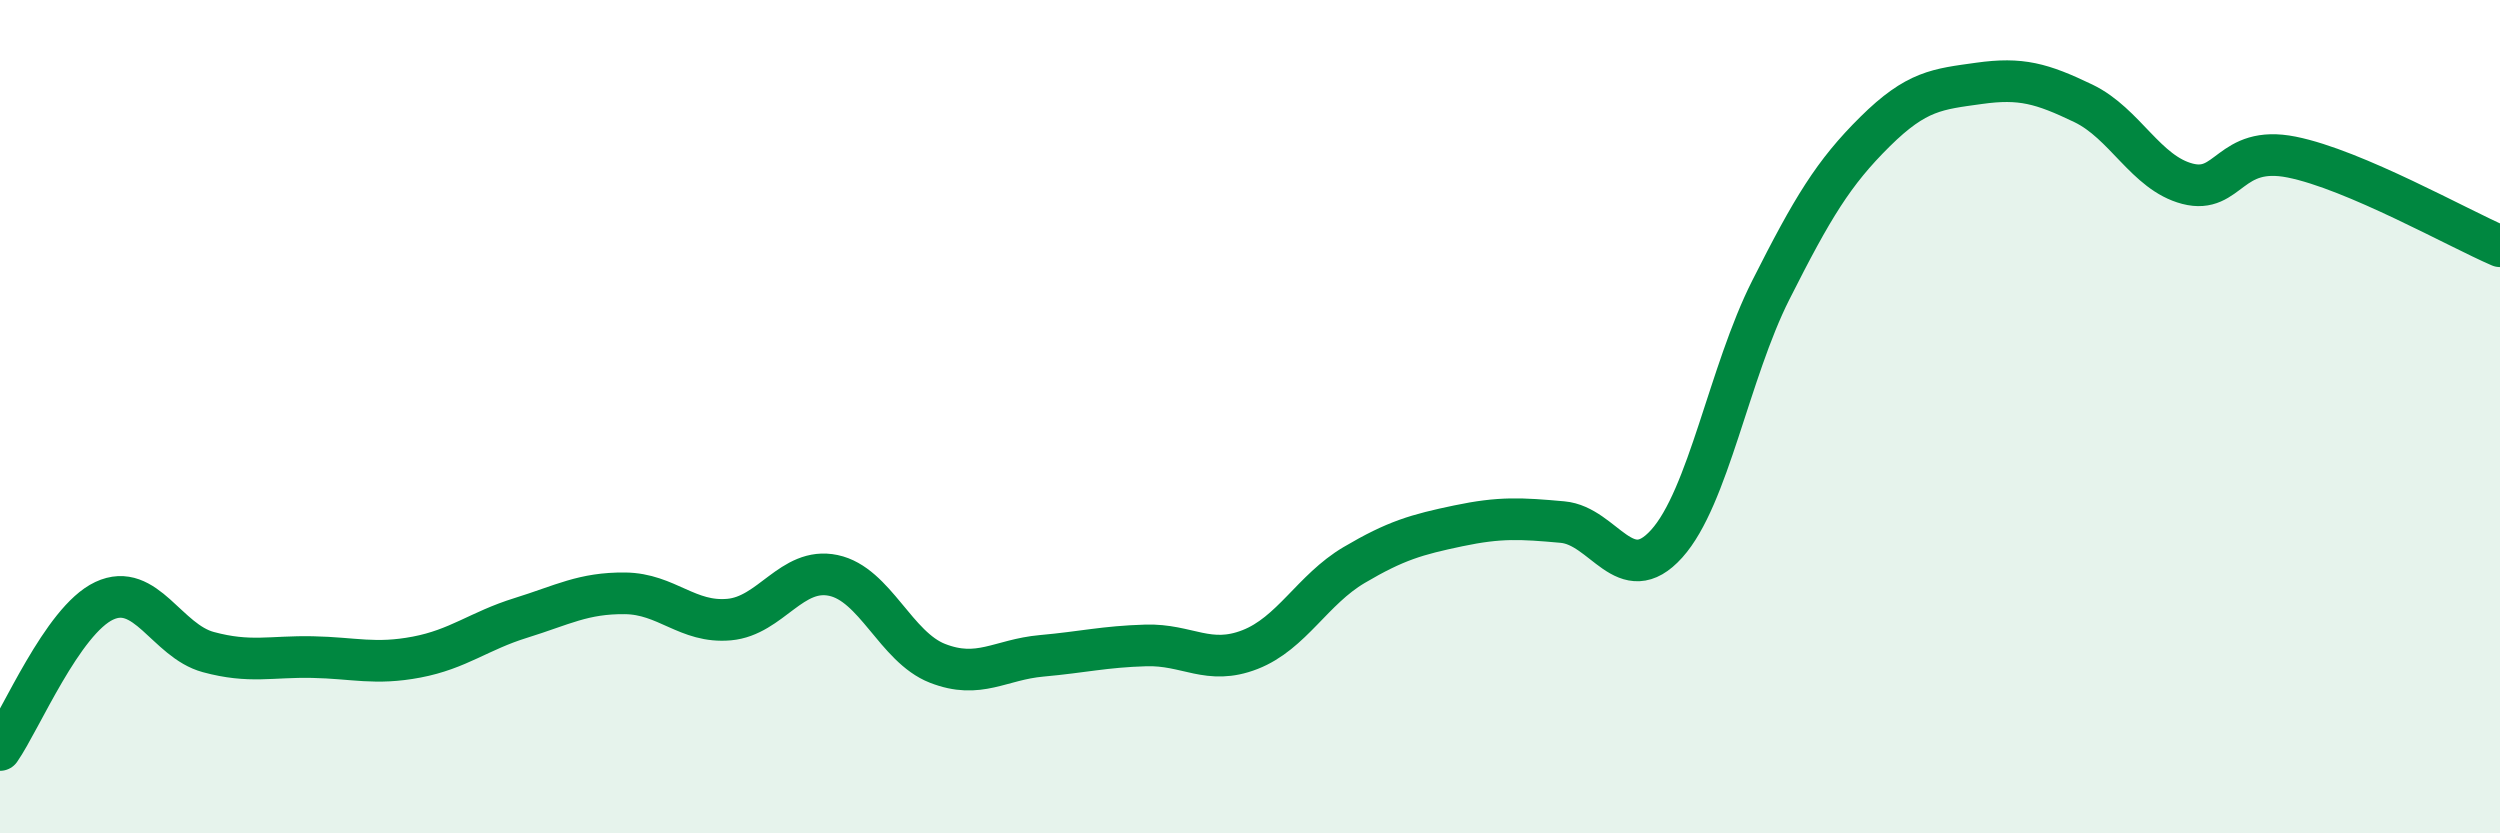
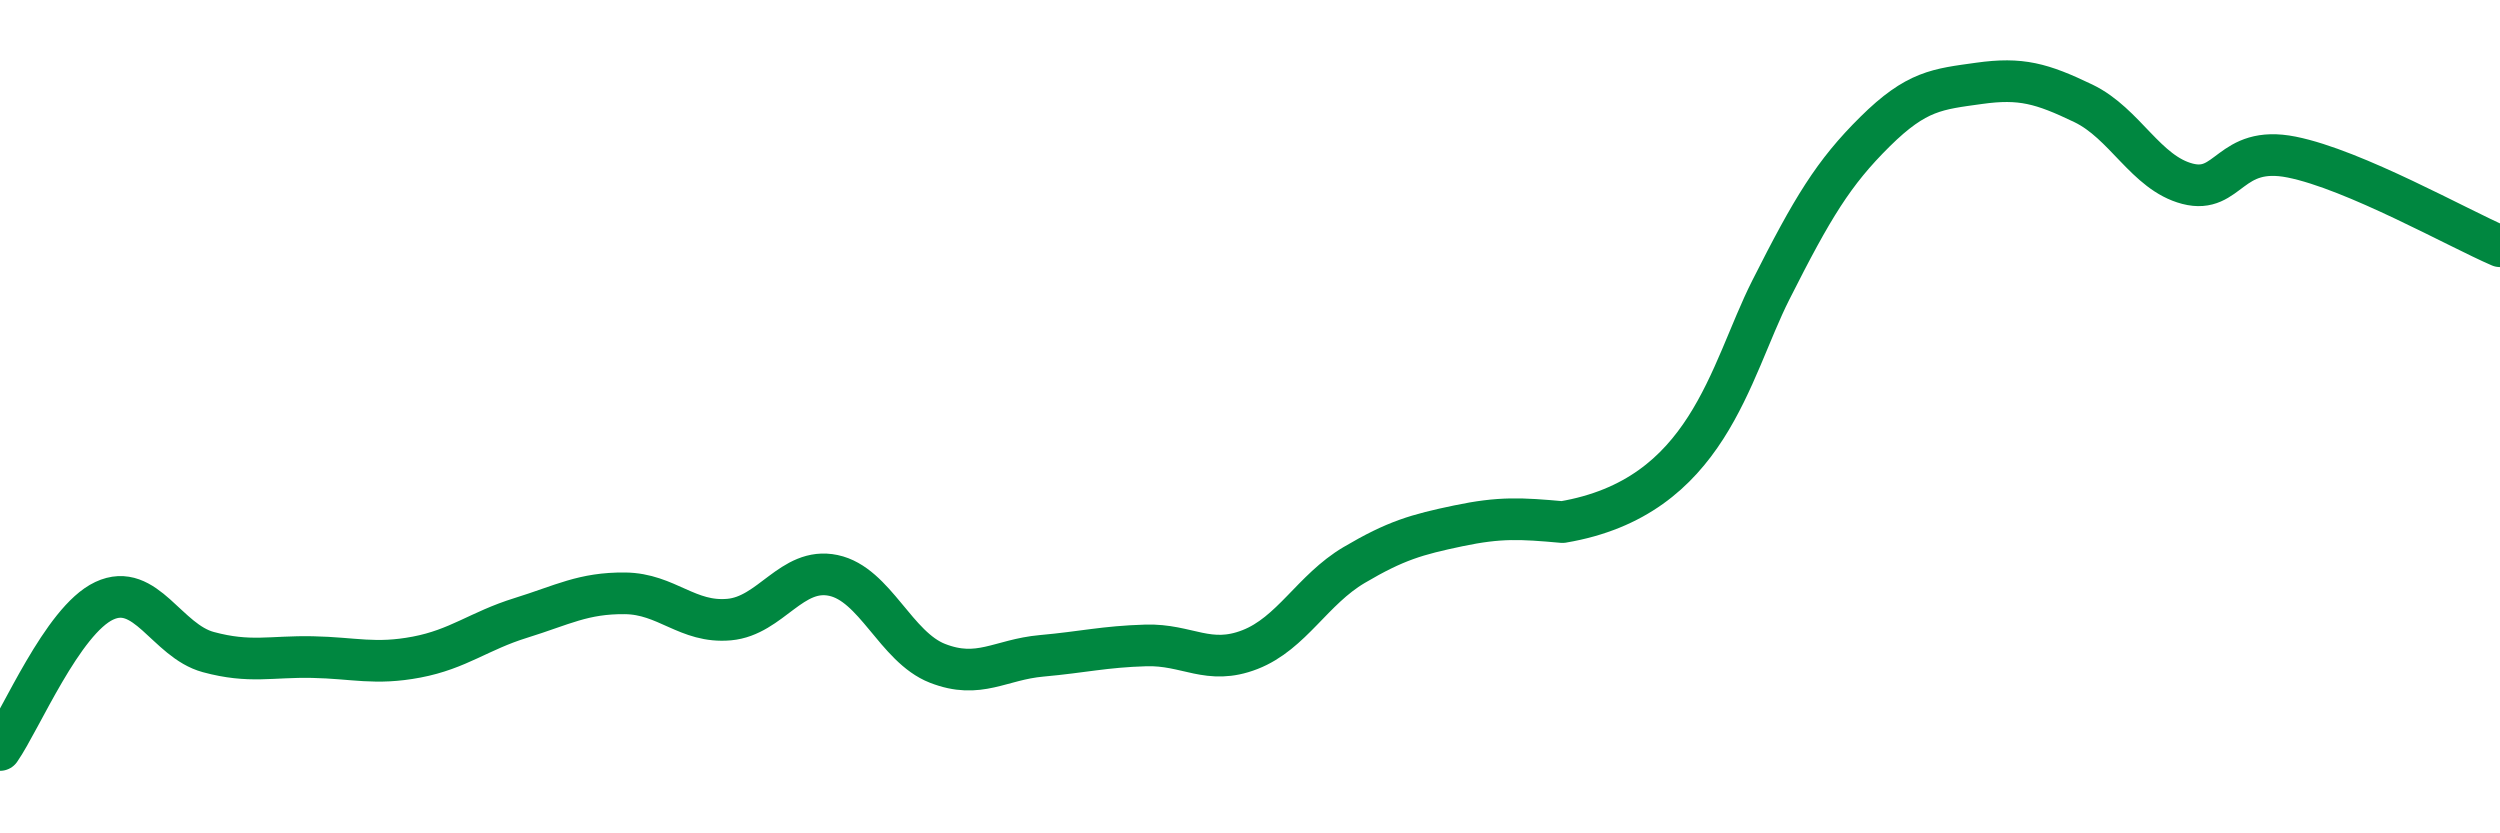
<svg xmlns="http://www.w3.org/2000/svg" width="60" height="20" viewBox="0 0 60 20">
-   <path d="M 0,18 C 0.5,17.28 1.5,14.89 2.5,14.42 C 3.5,13.95 4,15.38 5,15.65 C 6,15.92 6.5,15.75 7.5,15.77 C 8.5,15.79 9,15.96 10,15.77 C 11,15.58 11.5,15.14 12.5,14.83 C 13.5,14.52 14,14.23 15,14.24 C 16,14.25 16.5,14.96 17.5,14.87 C 18.5,14.78 19,13.6 20,13.81 C 21,14.02 21.5,15.53 22.5,15.92 C 23.5,16.31 24,15.83 25,15.74 C 26,15.65 26.5,15.52 27.5,15.49 C 28.5,15.46 29,15.98 30,15.59 C 31,15.2 31.5,14.15 32.5,13.56 C 33.5,12.97 34,12.83 35,12.62 C 36,12.41 36.5,12.44 37.5,12.53 C 38.5,12.62 39,14.16 40,13.05 C 41,11.94 41.5,8.94 42.5,6.96 C 43.5,4.98 44,4.15 45,3.16 C 46,2.17 46.5,2.14 47.5,2 C 48.5,1.86 49,2 50,2.48 C 51,2.96 51.5,4.15 52.5,4.41 C 53.5,4.67 53.5,3.47 55,3.77 C 56.5,4.07 59,5.48 60,5.91L60 20L0 20Z" fill="#008740" opacity="0.1" stroke-linecap="round" stroke-linejoin="round" />
-   <path d="M 0,18 C 0.5,17.28 1.5,14.89 2.5,14.42 C 3.5,13.95 4,15.38 5,15.65 C 6,15.92 6.5,15.75 7.5,15.77 C 8.5,15.79 9,15.96 10,15.77 C 11,15.58 11.5,15.14 12.5,14.83 C 13.5,14.52 14,14.23 15,14.24 C 16,14.25 16.5,14.96 17.5,14.87 C 18.5,14.78 19,13.6 20,13.81 C 21,14.02 21.5,15.53 22.5,15.92 C 23.5,16.31 24,15.83 25,15.74 C 26,15.65 26.5,15.52 27.5,15.49 C 28.5,15.46 29,15.98 30,15.59 C 31,15.2 31.5,14.15 32.5,13.56 C 33.5,12.97 34,12.83 35,12.62 C 36,12.41 36.5,12.44 37.5,12.53 C 38.5,12.62 39,14.16 40,13.05 C 41,11.94 41.5,8.94 42.5,6.96 C 43.5,4.98 44,4.15 45,3.16 C 46,2.17 46.5,2.14 47.5,2 C 48.5,1.86 49,2 50,2.48 C 51,2.96 51.5,4.15 52.5,4.41 C 53.5,4.67 53.5,3.47 55,3.77 C 56.5,4.07 59,5.48 60,5.91" stroke="#008740" stroke-width="1" fill="none" stroke-linecap="round" stroke-linejoin="round" />
+   <path d="M 0,18 C 0.5,17.28 1.5,14.89 2.5,14.42 C 3.5,13.95 4,15.38 5,15.65 C 6,15.92 6.5,15.75 7.5,15.77 C 8.5,15.79 9,15.96 10,15.77 C 11,15.58 11.5,15.14 12.5,14.83 C 13.5,14.52 14,14.23 15,14.24 C 16,14.25 16.5,14.96 17.5,14.87 C 18.5,14.78 19,13.6 20,13.81 C 21,14.02 21.5,15.53 22.5,15.92 C 23.5,16.31 24,15.83 25,15.74 C 26,15.65 26.5,15.52 27.5,15.49 C 28.5,15.46 29,15.98 30,15.59 C 31,15.2 31.5,14.15 32.5,13.56 C 33.5,12.97 34,12.83 35,12.62 C 36,12.41 36.5,12.44 37.5,12.53 C 41,11.94 41.5,8.94 42.5,6.96 C 43.5,4.98 44,4.15 45,3.16 C 46,2.17 46.5,2.14 47.5,2 C 48.5,1.86 49,2 50,2.48 C 51,2.96 51.5,4.15 52.5,4.41 C 53.5,4.67 53.5,3.47 55,3.77 C 56.5,4.07 59,5.48 60,5.91" stroke="#008740" stroke-width="1" fill="none" stroke-linecap="round" stroke-linejoin="round" />
</svg>